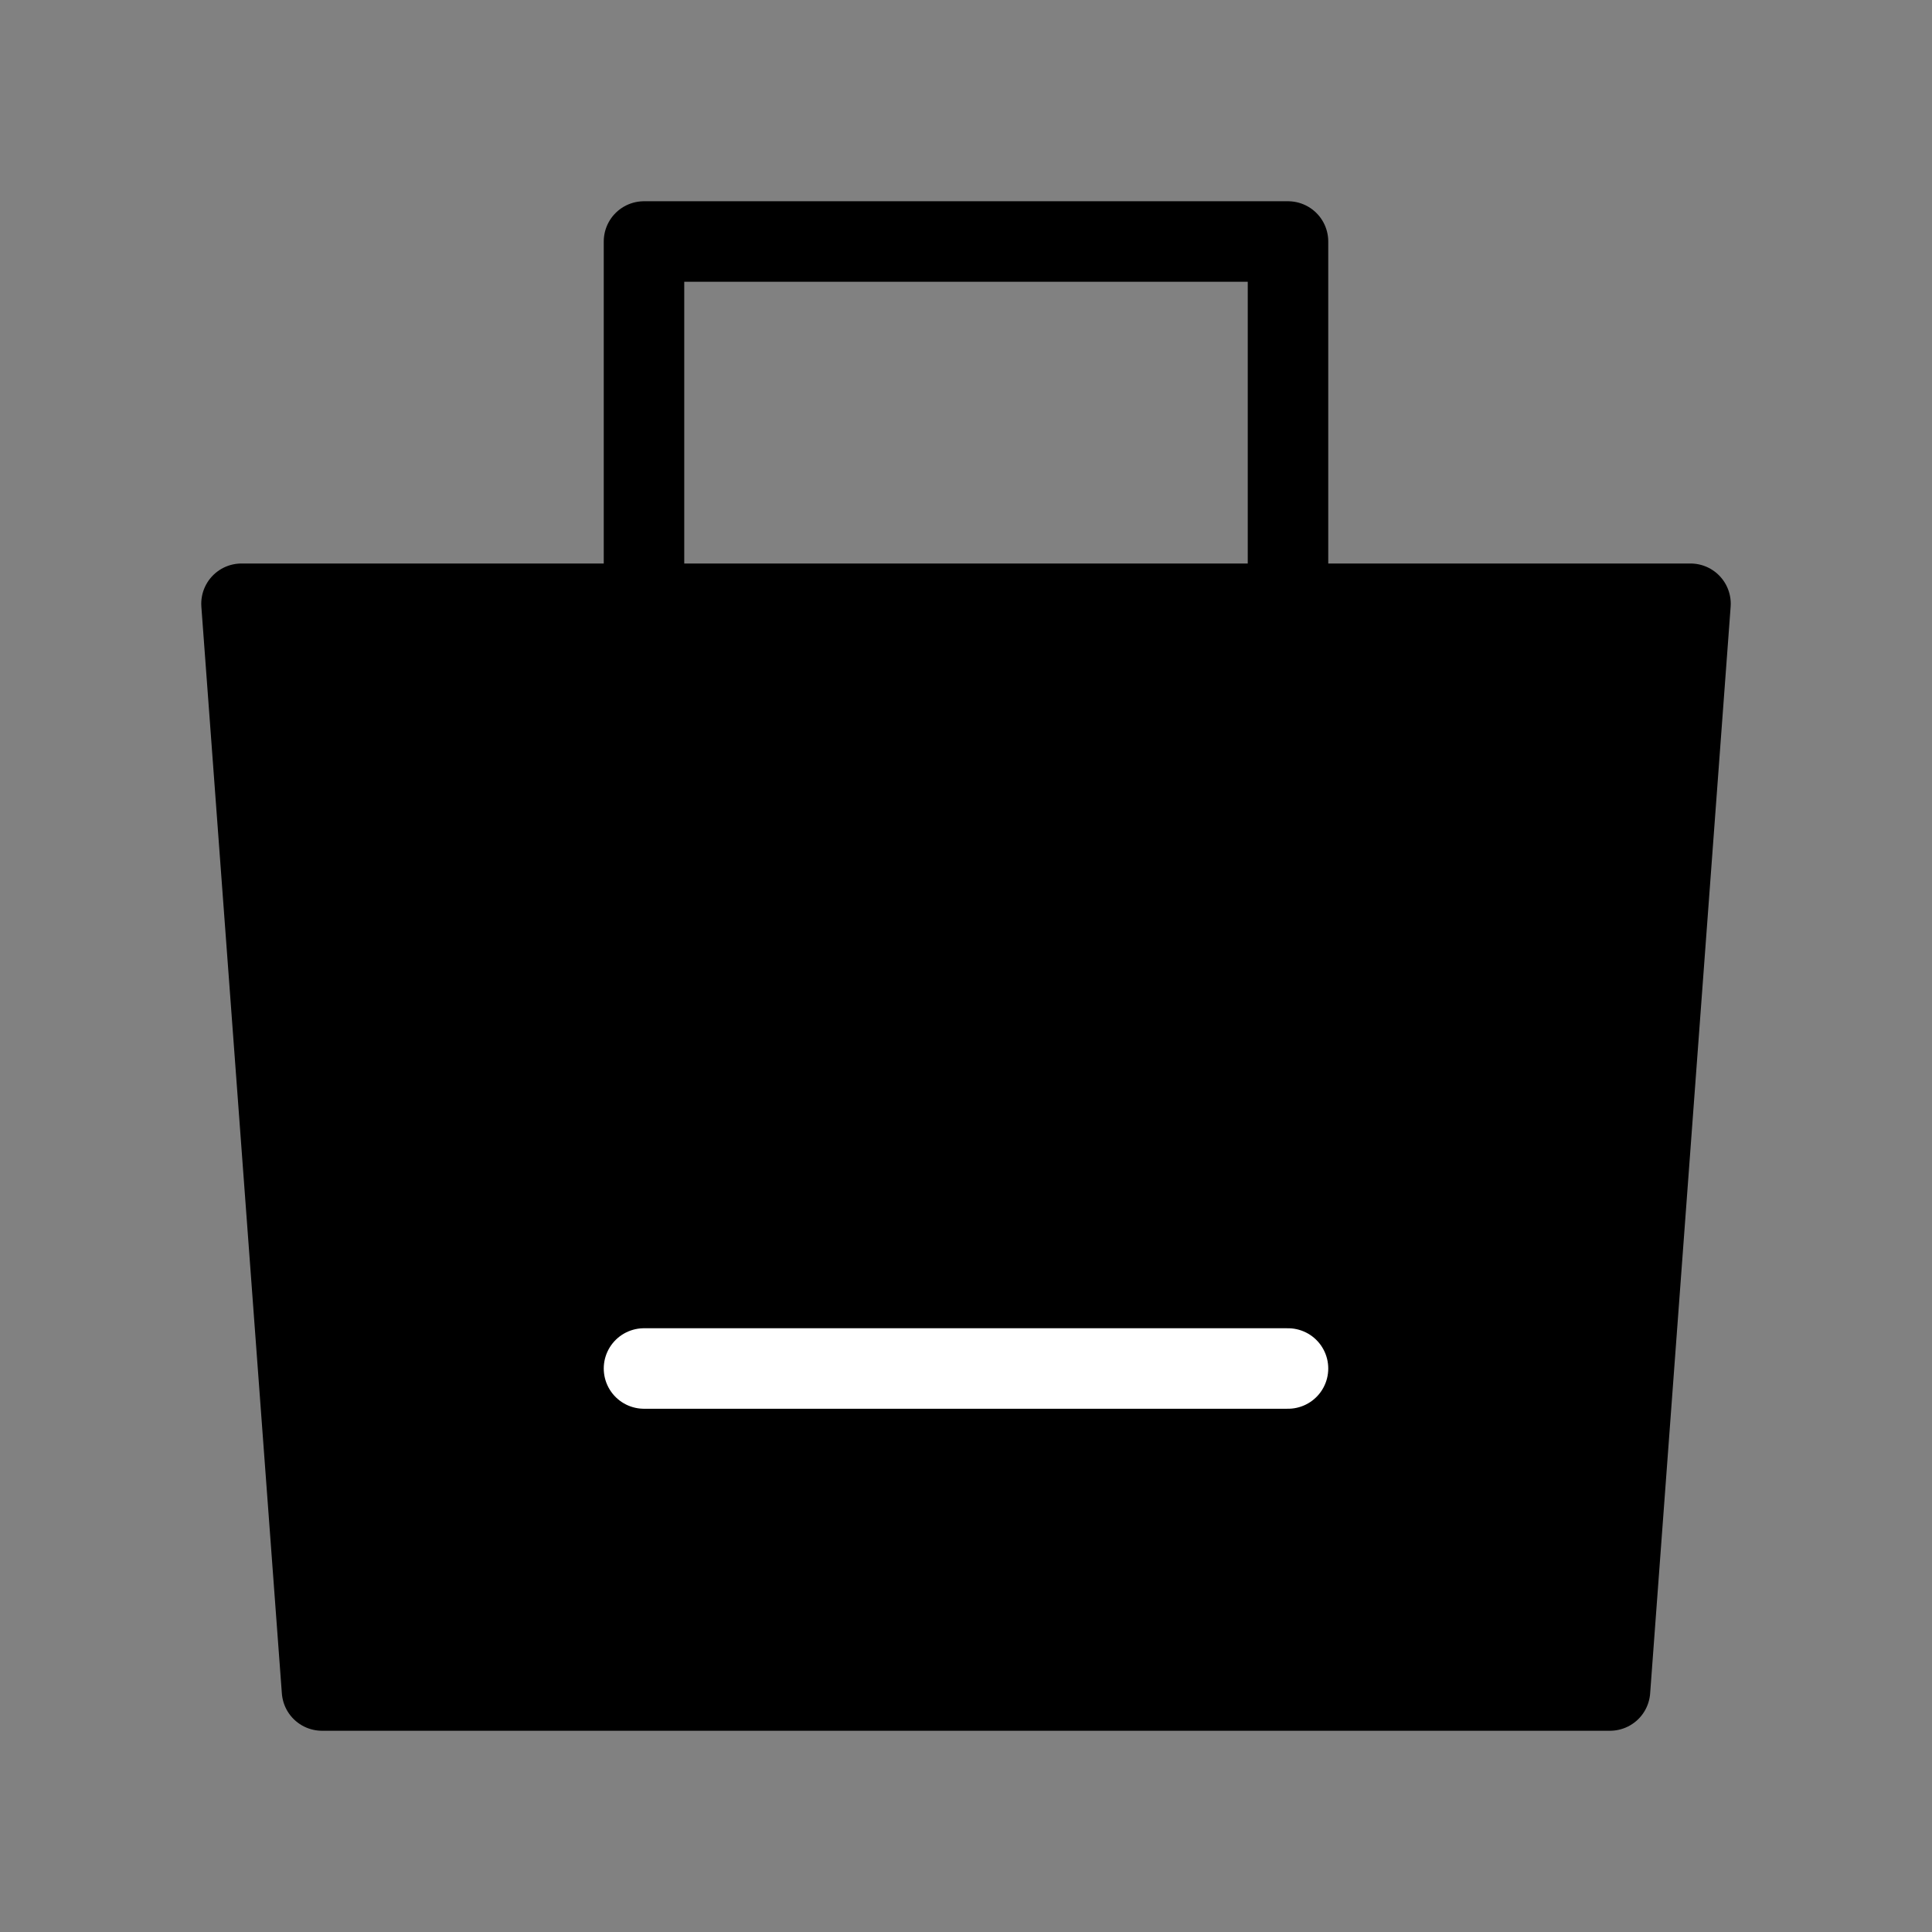
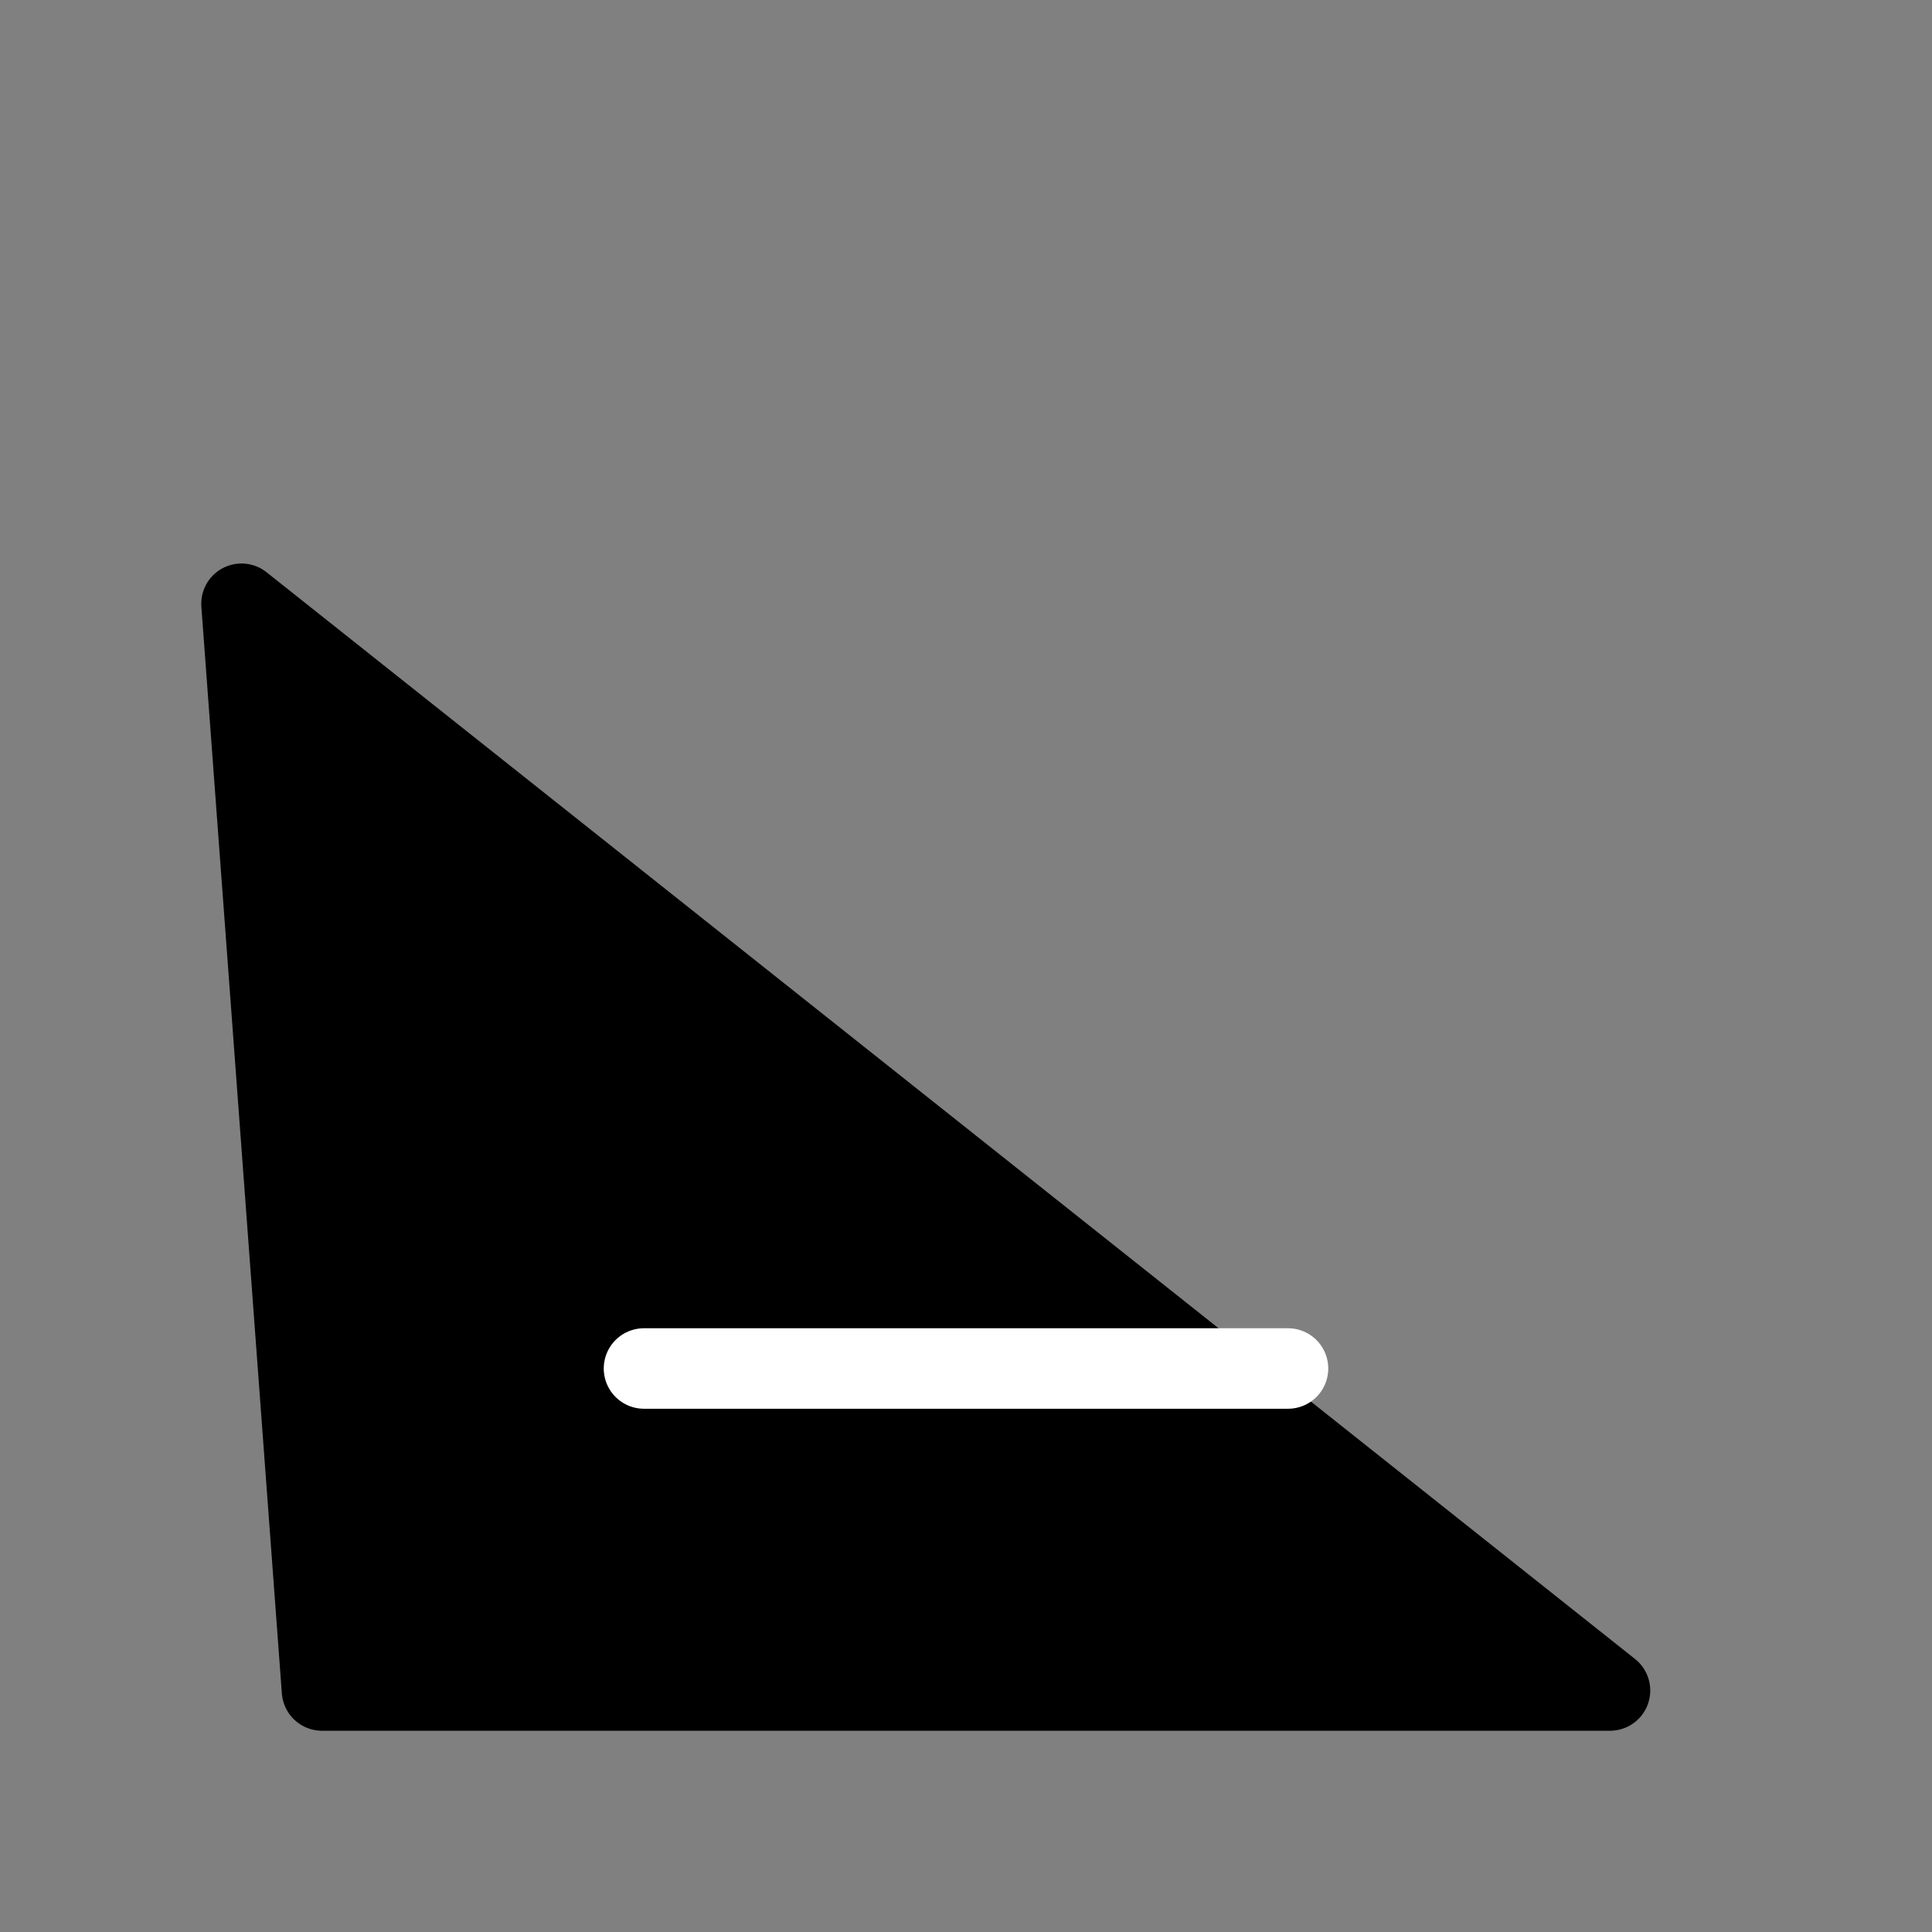
<svg xmlns="http://www.w3.org/2000/svg" viewBox="0 0 48 48" fill="none">
  <rect x="0" y="0" width="48" height="48" fill="#808080" stroke="none" />
-   <rect width="48" height="48" fill="white" fill-opacity="0.01" />
-   <path fill-rule="evenodd" clip-rule="evenodd" d="M6 15H42L40 42H8L6 15Z" fill="currentColor" stroke="currentColor" stroke-width="2" stroke-linejoin="round" />
-   <path d="M16 19V6H32V19" stroke="currentColor" stroke-width="2" stroke-linecap="round" stroke-linejoin="round" />
+   <path fill-rule="evenodd" clip-rule="evenodd" d="M6 15L40 42H8L6 15Z" fill="currentColor" stroke="currentColor" stroke-width="2" stroke-linejoin="round" />
  <path d="M16 34H32" stroke="#fff" stroke-width="2" stroke-linecap="round" />
</svg>